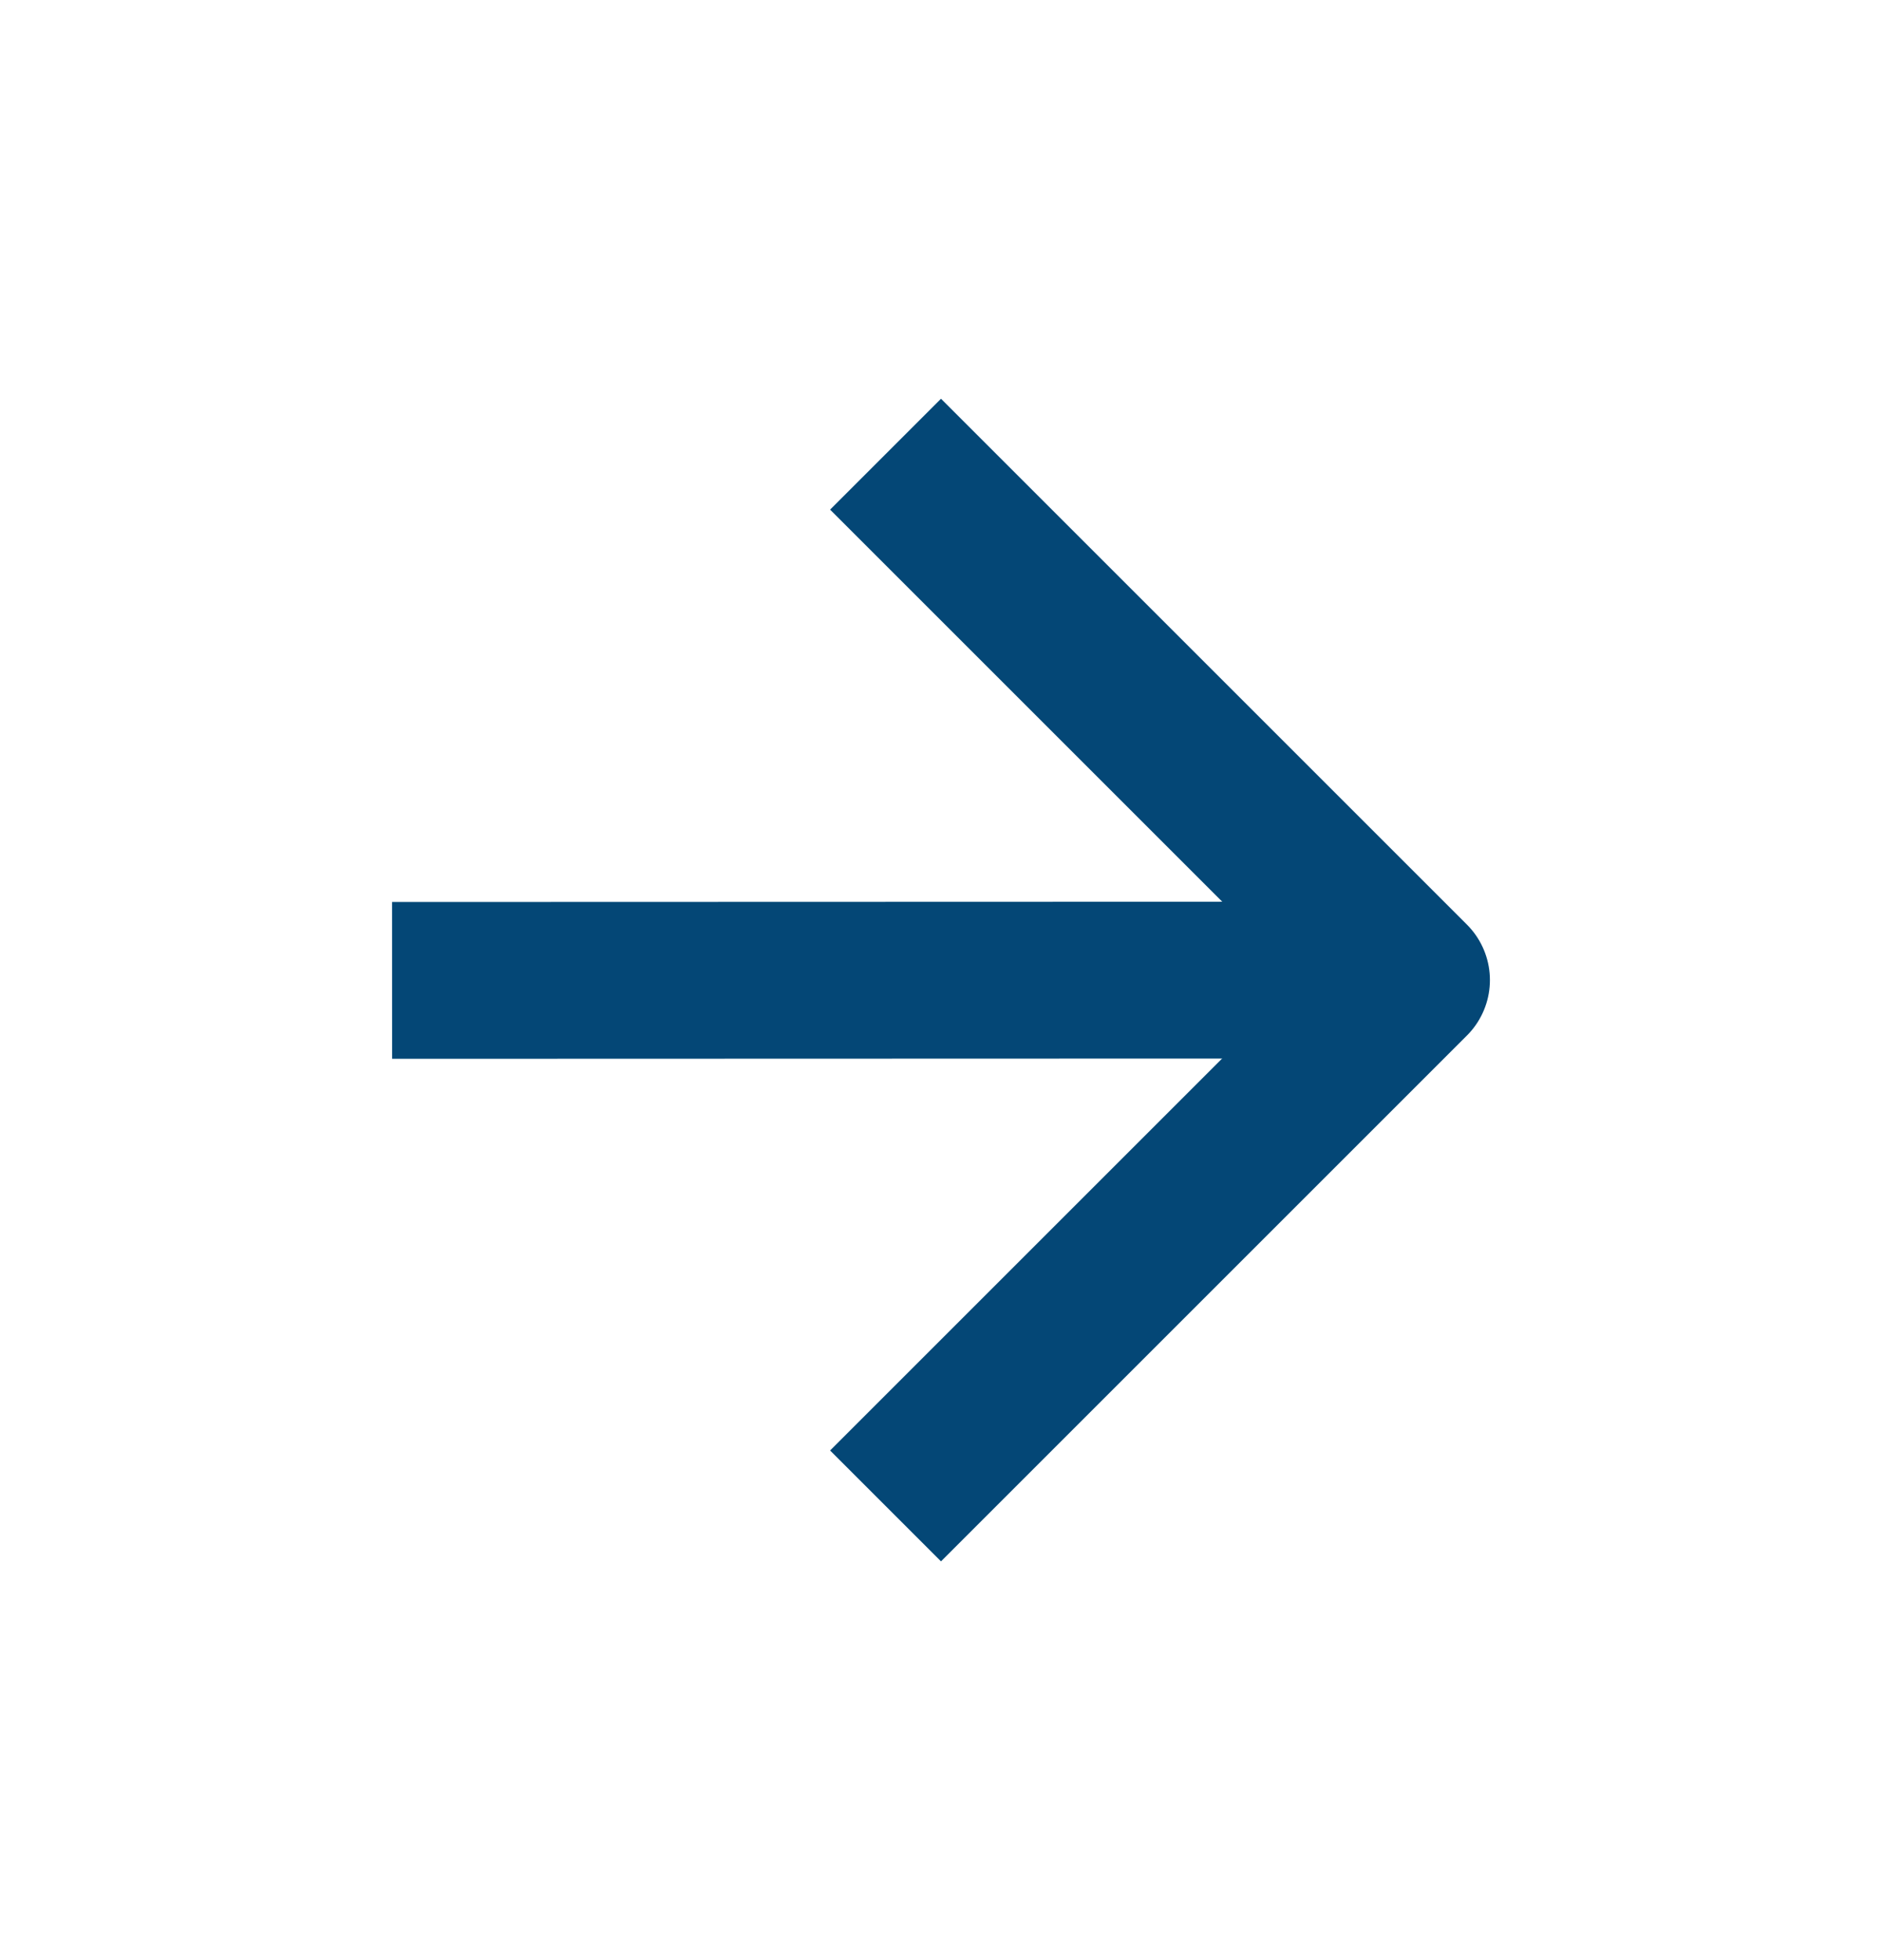
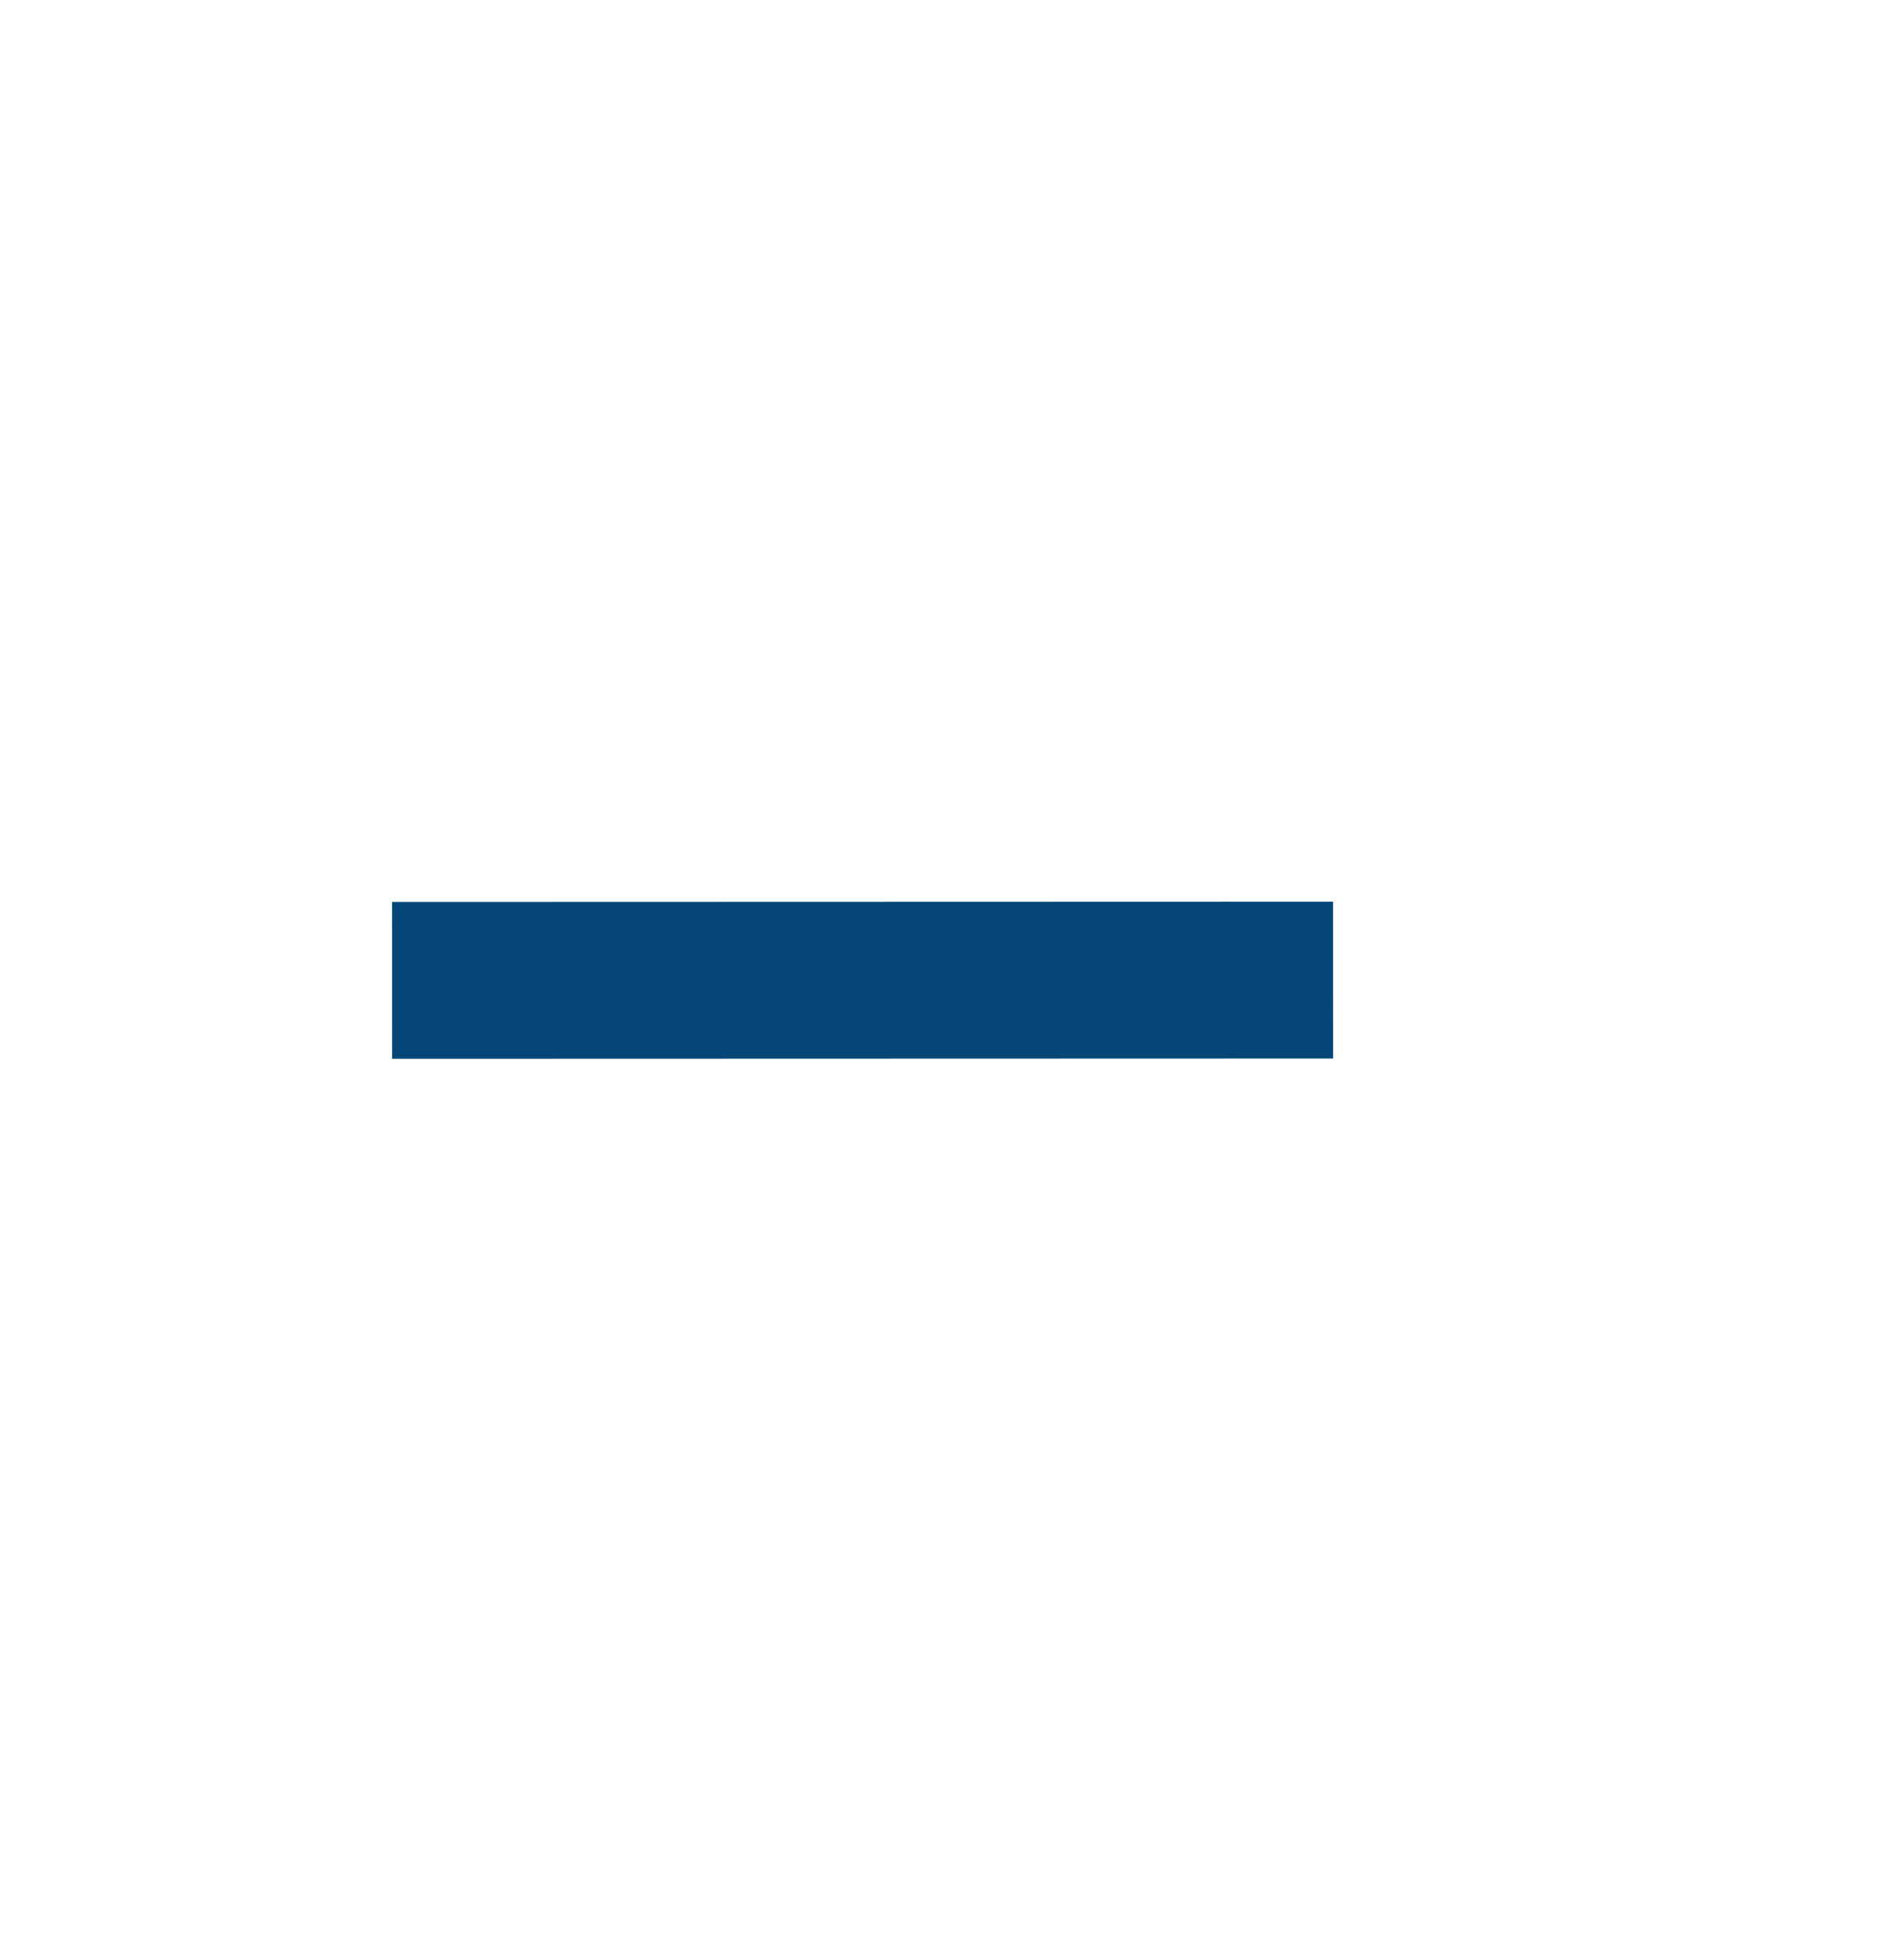
<svg xmlns="http://www.w3.org/2000/svg" width="24" height="25" viewBox="0 0 24 25" fill="none">
  <path d="M16 12.501L6 12.504" stroke="#044776" stroke-width="2" stroke-linecap="square" stroke-linejoin="round" />
-   <path d="M12 6.5L18 12.5L12 18.5" stroke="#044776" stroke-width="2" stroke-linecap="square" stroke-linejoin="round" />
</svg>